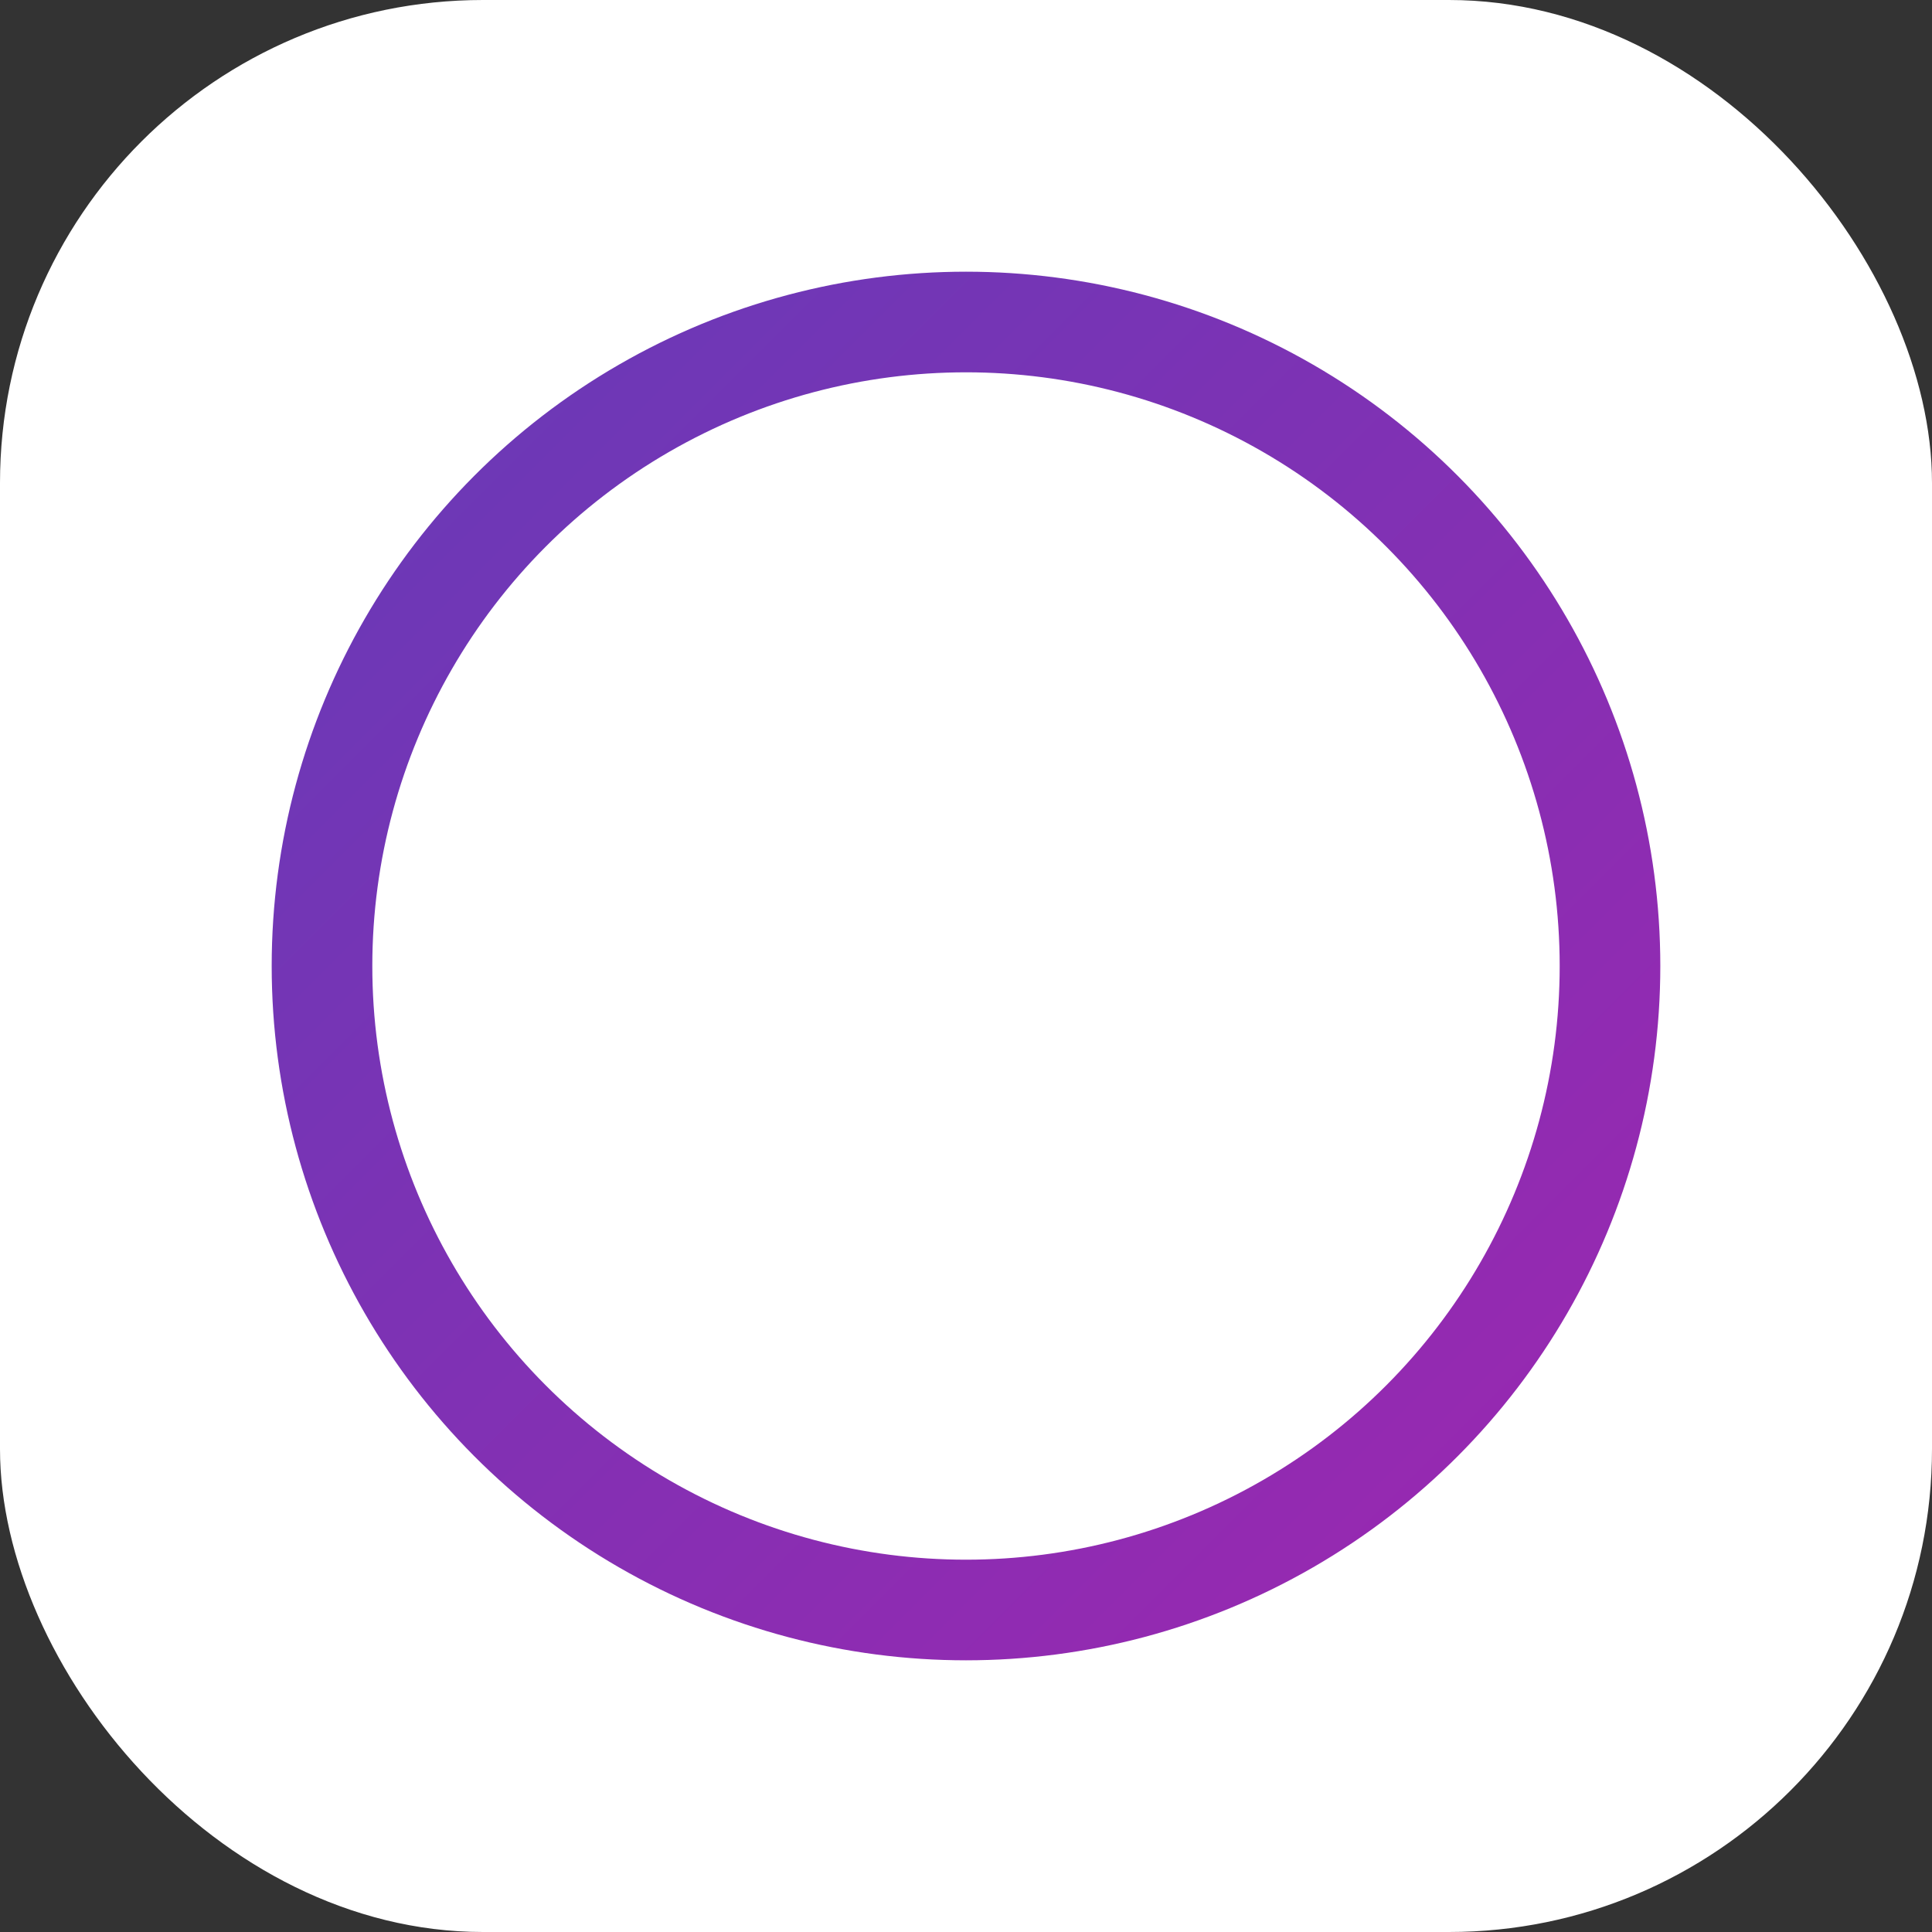
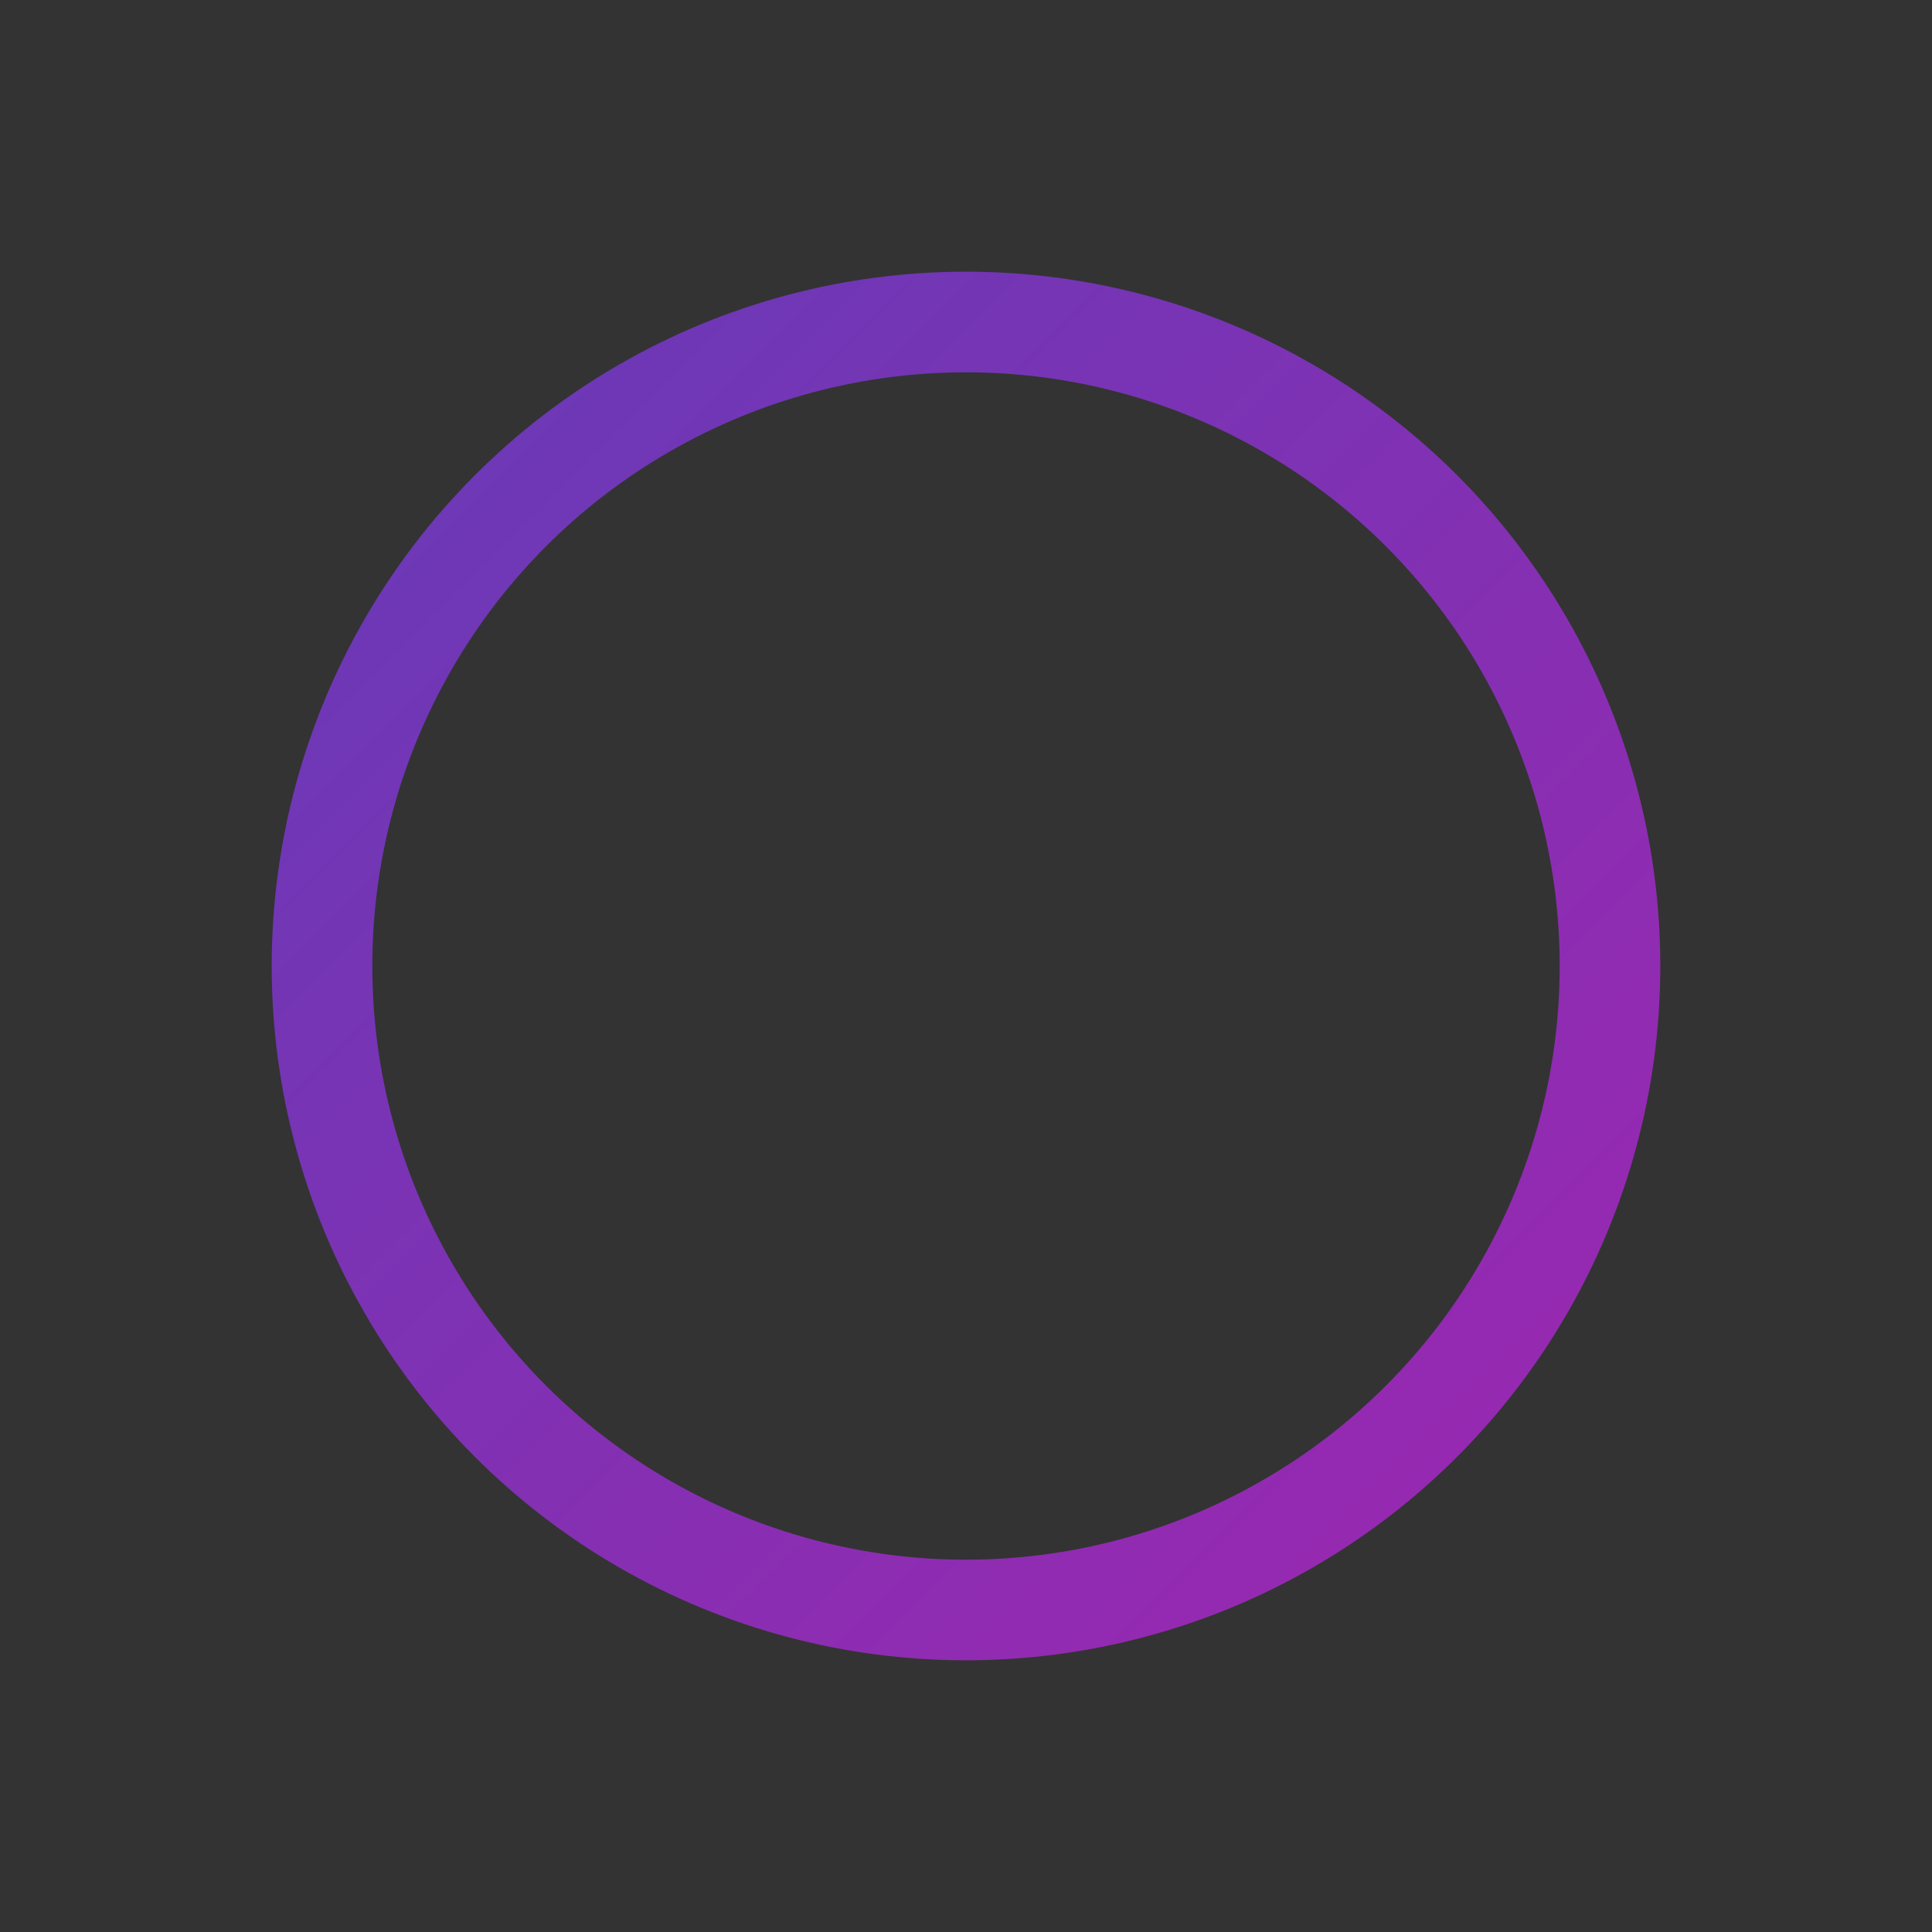
<svg xmlns="http://www.w3.org/2000/svg" width="192" height="192" viewBox="0 0 192 192" version="1.1">
  <rect x="0" y="0" width="192" height="192" fill="#333333" stroke="none" />
  <defs>
    <linearGradient id="icon-gradient" x1="0%" y1="0%" x2="100%" y2="100%">
      <stop offset="0%" stop-color="#673AB7" />
      <stop offset="100%" stop-color="#9C27B0" />
    </linearGradient>
  </defs>
-   <rect width="192" height="192" rx="48" fill="white" />
  <circle cx="96" cy="96" r="64" fill="none" stroke="url(#icon-gradient)" stroke-width="10" />
-   <path d="M74 96 h44" stroke="url(#icon-gradient)" stroke-width="9" stroke-linecap="round" />
-   <path d="M96 74 v44" stroke="url(#icon-gradient)" stroke-width="9" stroke-linecap="round" />
</svg>